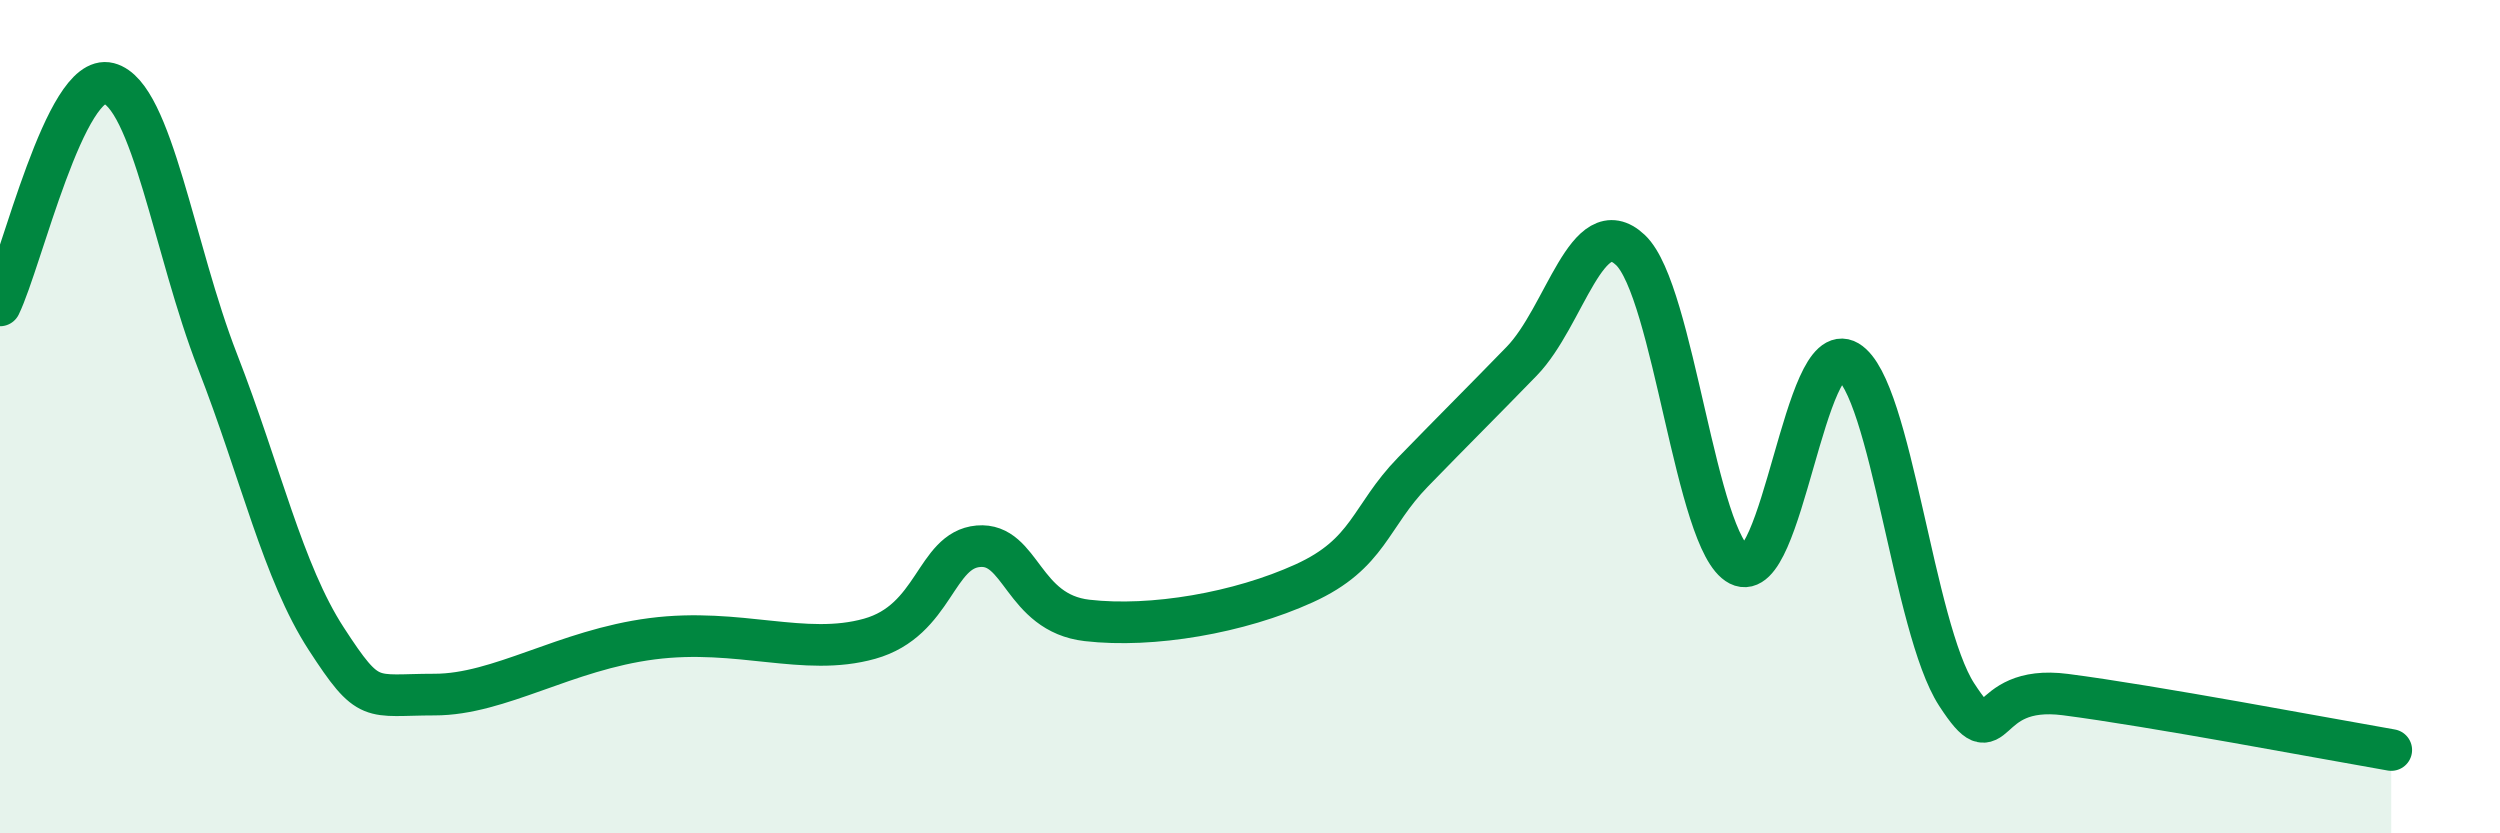
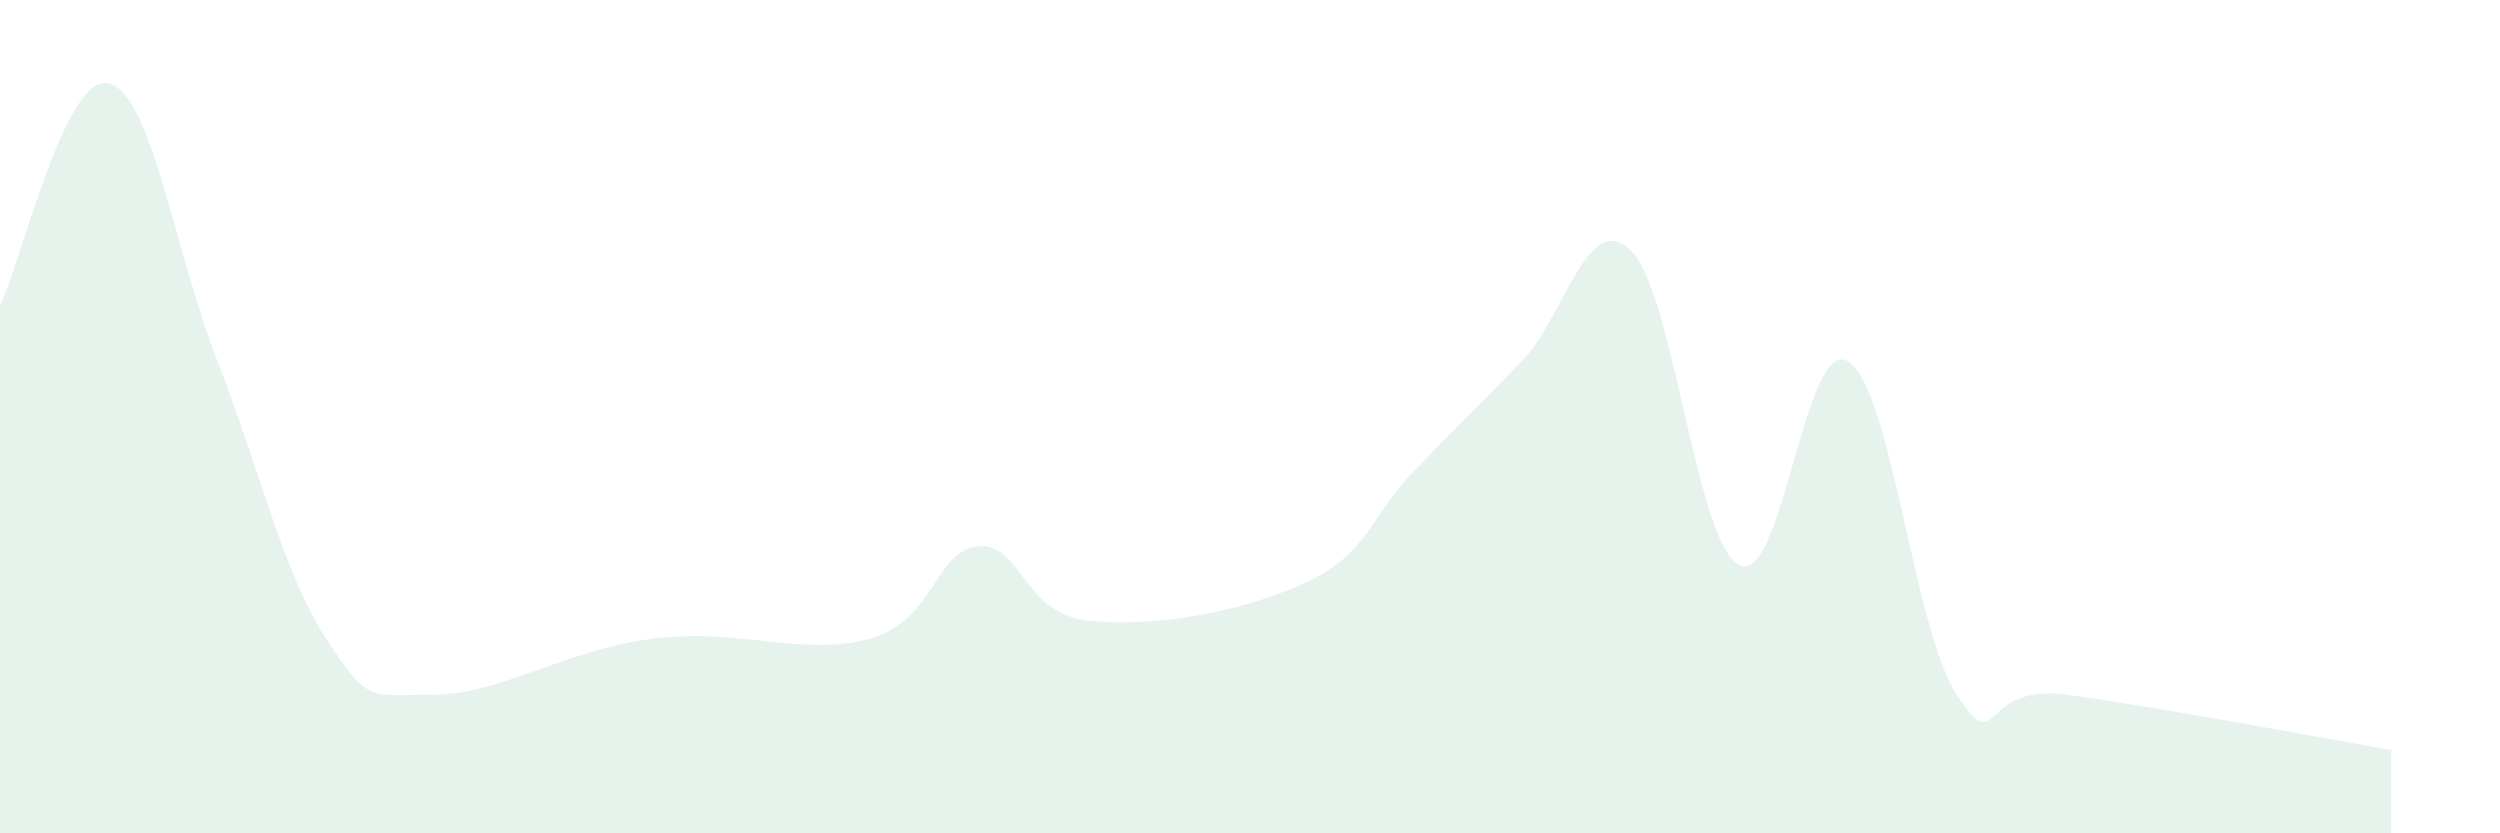
<svg xmlns="http://www.w3.org/2000/svg" width="60" height="20" viewBox="0 0 60 20">
  <path d="M 0,7.33 C 0.52,6.26 1.57,1.73 2.61,2 C 3.65,2.27 4.18,6 5.22,8.67 C 6.26,11.34 6.79,13.73 7.83,15.33 C 8.87,16.93 8.87,16.67 10.43,16.67 C 11.99,16.67 13.56,15.6 15.65,15.33 C 17.74,15.06 19.3,15.77 20.87,15.33 C 22.44,14.89 22.44,13.2 23.48,13.11 C 24.52,13.02 24.53,14.71 26.09,14.89 C 27.65,15.07 29.74,14.71 31.3,14 C 32.86,13.29 32.87,12.4 33.91,11.33 C 34.95,10.26 35.48,9.74 36.52,8.67 C 37.56,7.6 38.09,5.02 39.13,6 C 40.17,6.98 40.7,13.03 41.74,13.56 C 42.78,14.09 43.31,8.05 44.35,8.67 C 45.39,9.29 45.92,15.07 46.96,16.67 C 48,18.27 47.48,16.4 49.57,16.67 C 51.66,16.94 55.83,17.73 57.39,18L57.39 20L0 20Z" fill="#008740" opacity="0.1" stroke-linecap="round" stroke-linejoin="round" />
-   <path d="M 0,7.33 C 0.52,6.26 1.57,1.73 2.61,2 C 3.65,2.27 4.18,6 5.22,8.67 C 6.26,11.34 6.79,13.73 7.83,15.33 C 8.87,16.93 8.87,16.67 10.43,16.67 C 11.99,16.67 13.56,15.6 15.65,15.33 C 17.74,15.06 19.3,15.77 20.87,15.33 C 22.44,14.89 22.44,13.2 23.48,13.11 C 24.52,13.02 24.53,14.71 26.09,14.89 C 27.65,15.07 29.74,14.71 31.3,14 C 32.86,13.29 32.87,12.4 33.91,11.33 C 34.95,10.26 35.48,9.74 36.52,8.67 C 37.56,7.6 38.09,5.02 39.13,6 C 40.17,6.98 40.7,13.03 41.74,13.56 C 42.78,14.09 43.31,8.05 44.35,8.67 C 45.39,9.29 45.92,15.07 46.96,16.67 C 48,18.27 47.48,16.4 49.57,16.67 C 51.66,16.94 55.83,17.73 57.39,18" stroke="#008740" stroke-width="1" fill="none" stroke-linecap="round" stroke-linejoin="round" />
</svg>